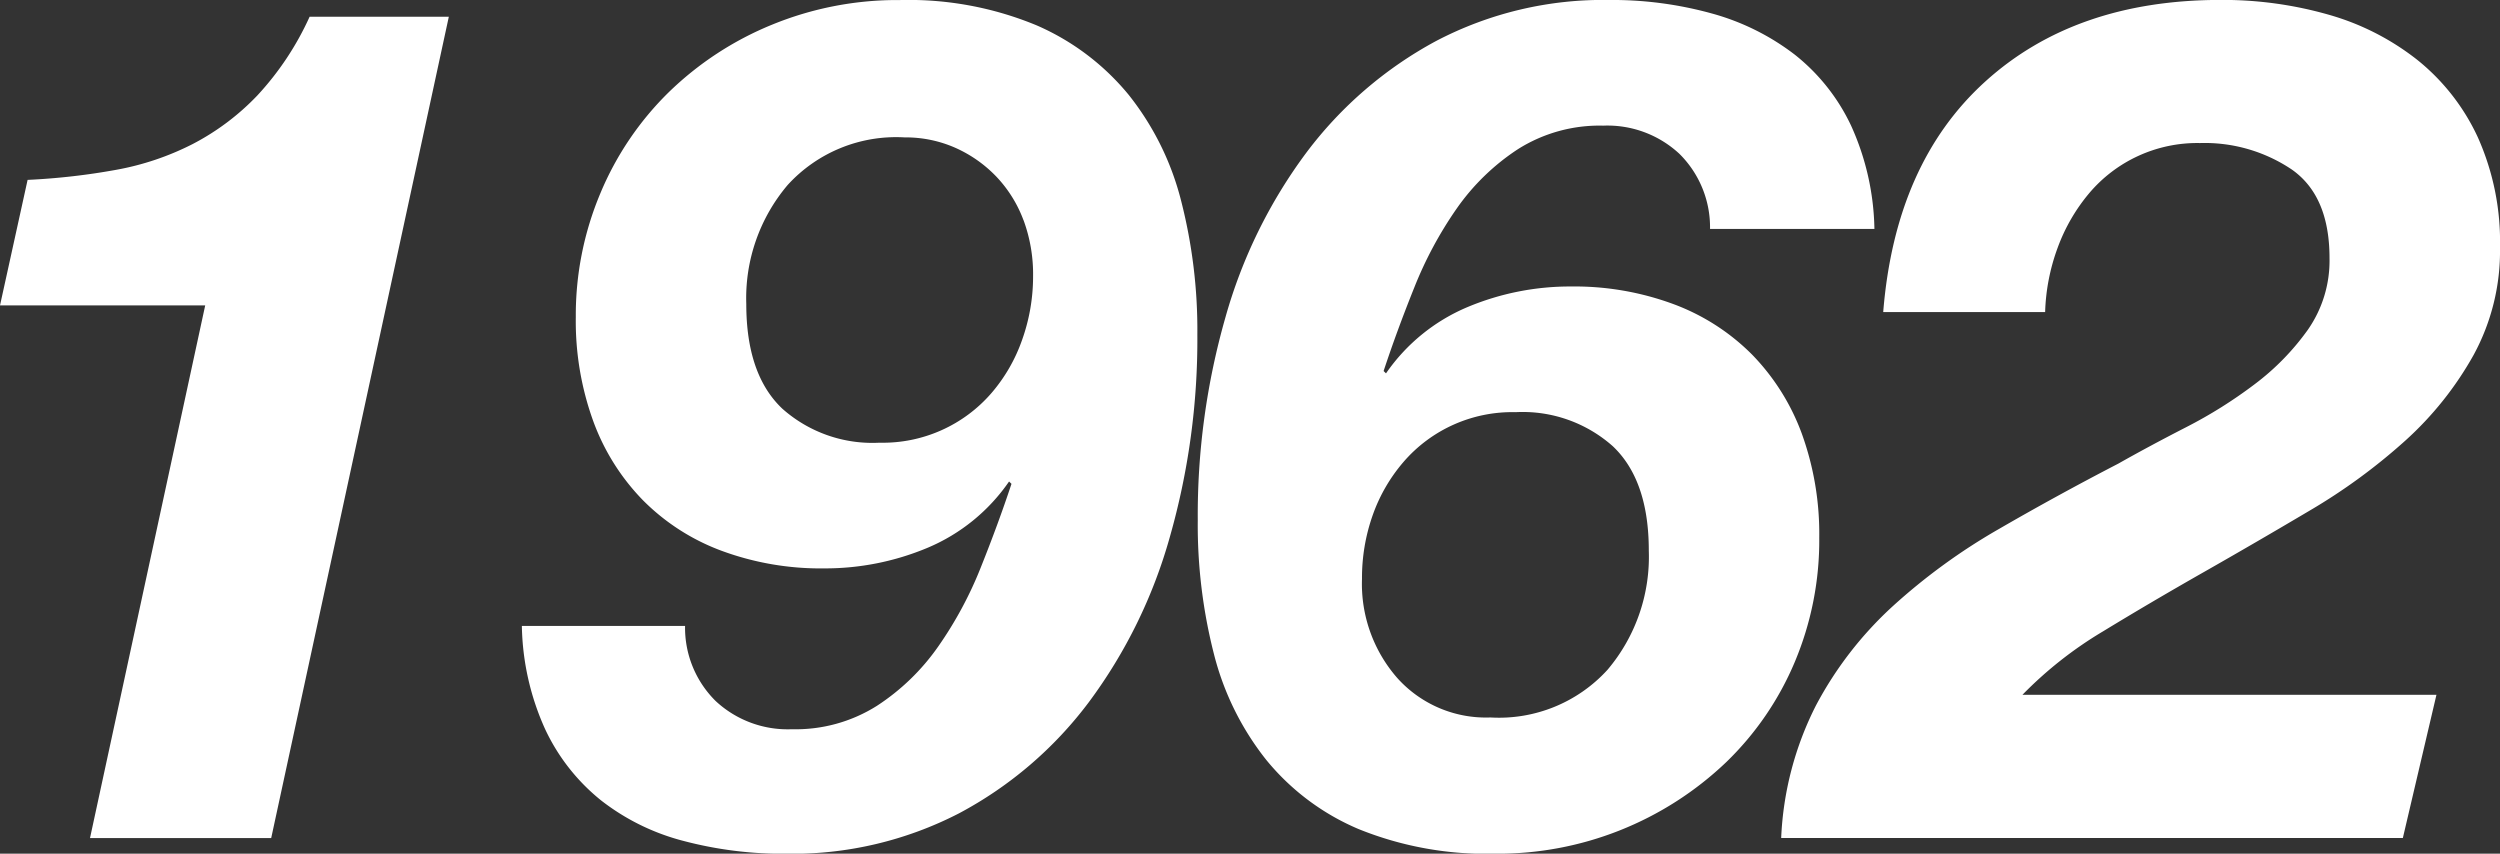
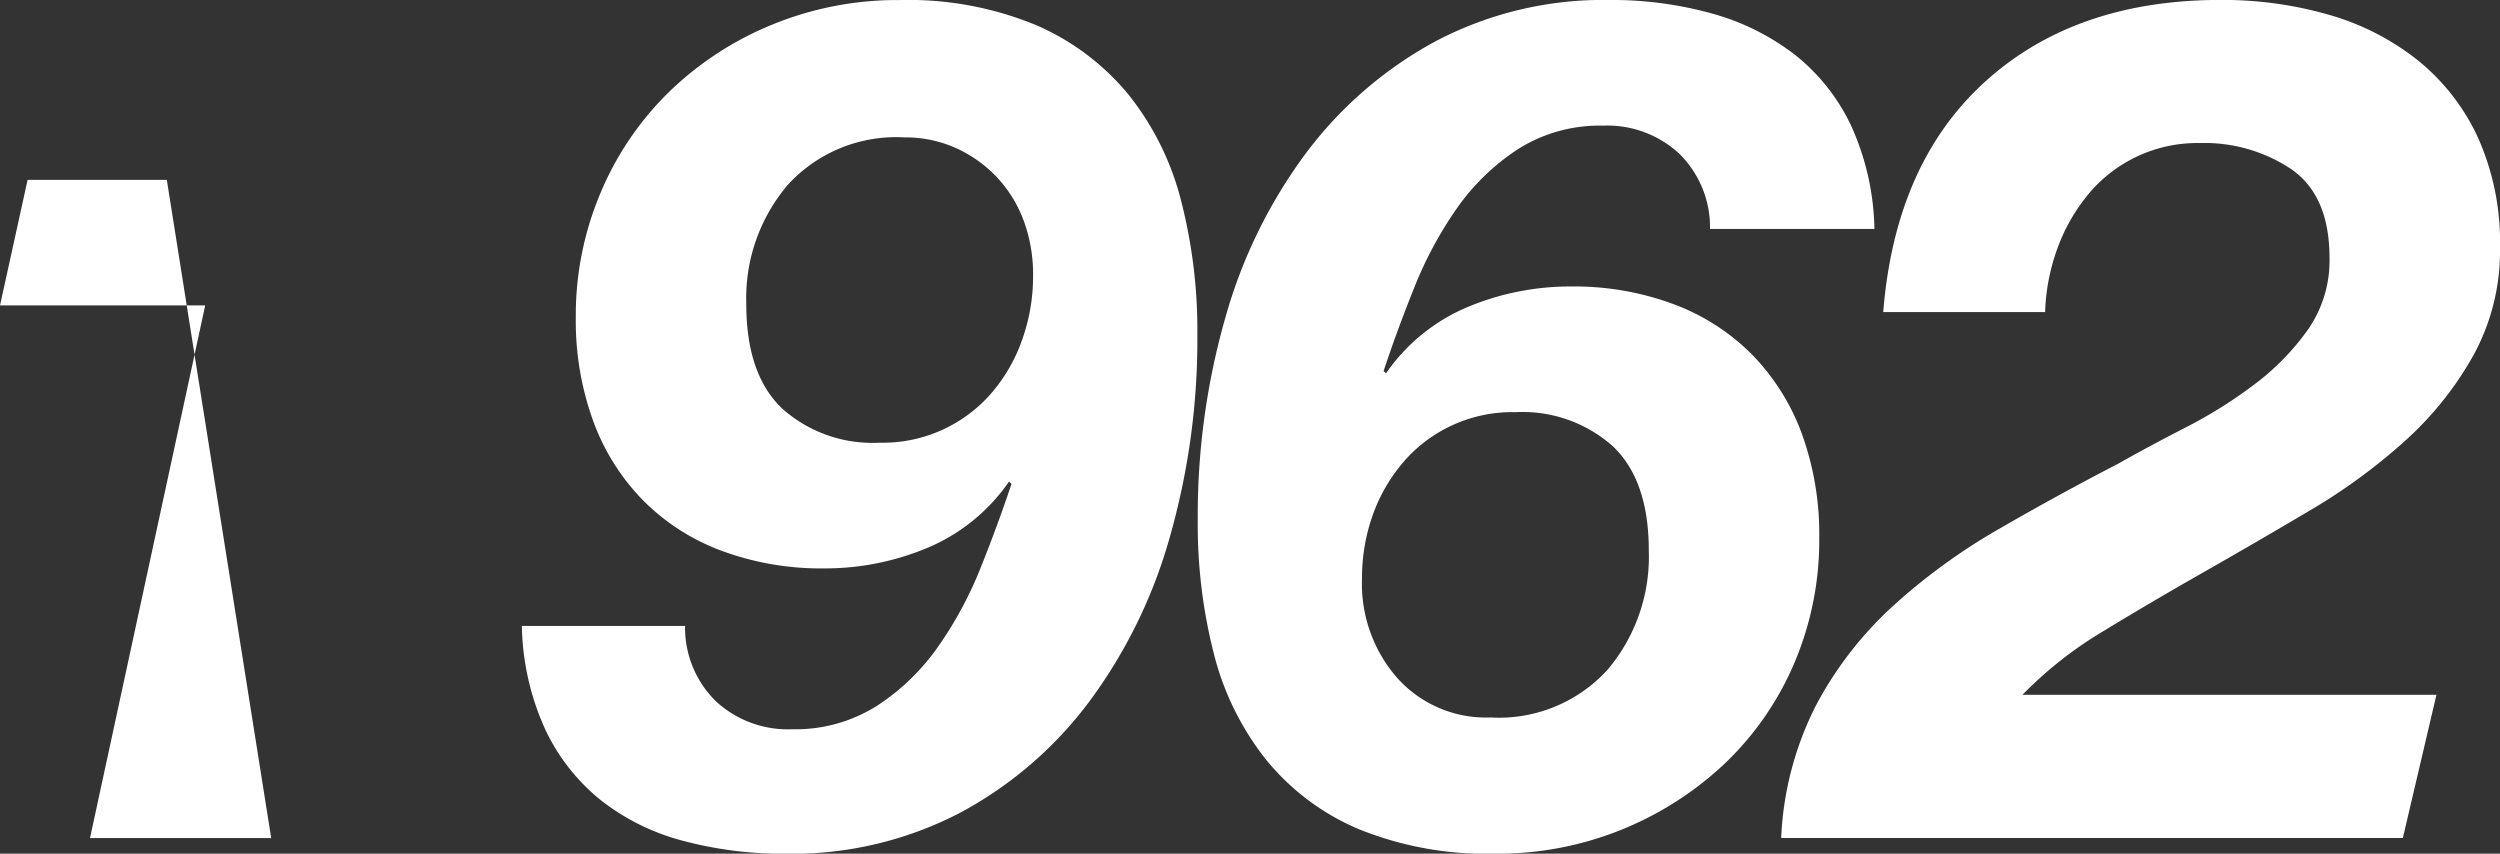
<svg xmlns="http://www.w3.org/2000/svg" width="150" height="51.221">
  <rect width="100%" height="100%" fill="#333333" stroke="none" />
  <g>
-     <path d="M5.4 50.285l6.912-31.96H0l1.656-7.532a40.058 40.058 0 0 0 5.293-.6 16.553 16.553 0 0 0 4.608-1.549 14.737 14.737 0 0 0 3.888-2.921 17.583 17.583 0 0 0 3.131-4.717h8.353L16.272 50.283zm37.541-8.222a6.338 6.338 0 0 0 4.572 1.691 9.135 9.135 0 0 0 5.111-1.41 13.387 13.387 0 0 0 3.672-3.558 23.159 23.159 0 0 0 2.557-4.755q1.043-2.607 1.836-5l-.145-.141a11.21 11.21 0 0 1-4.9 3.982 15.911 15.911 0 0 1-6.193 1.232 17.162 17.162 0 0 1-6.156-1.057 13.016 13.016 0 0 1-4.715-3.029 13.333 13.333 0 0 1-2.988-4.757 17.612 17.612 0 0 1-1.044-6.234 18.86 18.86 0 0 1 1.476-7.434 18.408 18.408 0 0 1 4.1-6.058 19.37 19.37 0 0 1 6.194-4.052 19.808 19.808 0 0 1 7.667-1.48 20.024 20.024 0 0 1 8.208 1.516 14.722 14.722 0 0 1 5.544 4.191 16.828 16.828 0 0 1 3.131 6.341 31.241 31.241 0 0 1 .973 8.032 43.217 43.217 0 0 1-1.656 12.154 30.277 30.277 0 0 1-4.86 9.9 23.536 23.536 0 0 1-7.776 6.659 21.836 21.836 0 0 1-10.4 2.43 23.342 23.342 0 0 1-6.156-.775 13.546 13.546 0 0 1-4.932-2.43 12 12 0 0 1-3.349-4.263 15.622 15.622 0 0 1-1.4-6.2h9.792a6.183 6.183 0 0 0 1.837 4.505zm18.468-28.852a7.673 7.673 0 0 0-1.621-2.606 7.788 7.788 0 0 0-2.447-1.727 7.351 7.351 0 0 0-3.06-.634 8.806 8.806 0 0 0-7.02 2.854 10.5 10.5 0 0 0-2.484 7.151q0 4.226 2.16 6.27a8.134 8.134 0 0 0 5.832 2.043 8.617 8.617 0 0 0 6.732-2.994 9.883 9.883 0 0 0 1.836-3.206 11.315 11.315 0 0 0 .648-3.8 9.377 9.377 0 0 0-.573-3.352zm39.356-3.981a6.339 6.339 0 0 0-4.573-1.691 9.155 9.155 0 0 0-5.112 1.409 13.477 13.477 0 0 0-3.673 3.558 23.287 23.287 0 0 0-2.554 4.756q-1.047 2.608-1.836 5l.143.14a11.224 11.224 0 0 1 4.9-3.981 15.924 15.924 0 0 1 6.192-1.232 17.131 17.131 0 0 1 6.155 1.057 13.056 13.056 0 0 1 4.717 3.029 13.411 13.411 0 0 1 2.989 4.756 17.673 17.673 0 0 1 1.042 6.235 18.814 18.814 0 0 1-1.475 7.469 18.133 18.133 0 0 1-4.1 5.988 19.857 19.857 0 0 1-13.859 5.5 20.419 20.419 0 0 1-8.208-1.48 14.375 14.375 0 0 1-5.544-4.157 16.83 16.83 0 0 1-3.132-6.341 31.265 31.265 0 0 1-.971-8.032 43.15 43.15 0 0 1 1.655-12.154 30.215 30.215 0 0 1 4.86-9.9 23.889 23.889 0 0 1 7.776-6.694 21.575 21.575 0 0 1 10.4-2.466 22.433 22.433 0 0 1 6.156.81 14.437 14.437 0 0 1 4.968 2.466 11.862 11.862 0 0 1 3.384 4.263 15.6 15.6 0 0 1 1.4 6.2h-9.863a6.2 6.2 0 0 0-1.837-4.508zM83.844 40.688a7.144 7.144 0 0 0 5.58 2.36 8.809 8.809 0 0 0 7.02-2.853 10.493 10.493 0 0 0 2.484-7.151q0-4.227-2.159-6.27a8.144 8.144 0 0 0-5.832-2.044 8.621 8.621 0 0 0-6.733 2.994 9.965 9.965 0 0 0-1.836 3.17 11.263 11.263 0 0 0-.648 3.84 8.562 8.562 0 0 0 2.124 5.954zm35.268-35.792q5.4-4.895 14.113-4.9a23.081 23.081 0 0 1 6.479.881 15.356 15.356 0 0 1 5.328 2.711 12.866 12.866 0 0 1 3.636 4.647A15.35 15.35 0 0 1 150 14.856a13.044 13.044 0 0 1-1.584 6.443 20.135 20.135 0 0 1-4.1 5.141 35.166 35.166 0 0 1-5.725 4.19q-3.206 1.9-6.371 3.7t-6.049 3.558a23.672 23.672 0 0 0-4.824 3.8h24.84l-2.016 8.592h-37.3a19.347 19.347 0 0 1 2.089-7.958 22.06 22.06 0 0 1 4.607-5.951 36.293 36.293 0 0 1 6.336-4.613q3.528-2.041 7.2-3.943 1.872-1.058 4.068-2.184a27.706 27.706 0 0 0 4.1-2.571 14.925 14.925 0 0 0 3.2-3.274 7.25 7.25 0 0 0 1.3-4.3q0-3.733-2.268-5.318a9.375 9.375 0 0 0-5.508-1.585 8.493 8.493 0 0 0-6.66 3.029 10.88 10.88 0 0 0-1.871 3.24 12.169 12.169 0 0 0-.756 3.873h-9.715q.719-8.935 6.119-13.829z" fill="#fff" />
+     <path d="M5.4 50.285l6.912-31.96H0l1.656-7.532h8.353L16.272 50.283zm37.541-8.222a6.338 6.338 0 0 0 4.572 1.691 9.135 9.135 0 0 0 5.111-1.41 13.387 13.387 0 0 0 3.672-3.558 23.159 23.159 0 0 0 2.557-4.755q1.043-2.607 1.836-5l-.145-.141a11.21 11.21 0 0 1-4.9 3.982 15.911 15.911 0 0 1-6.193 1.232 17.162 17.162 0 0 1-6.156-1.057 13.016 13.016 0 0 1-4.715-3.029 13.333 13.333 0 0 1-2.988-4.757 17.612 17.612 0 0 1-1.044-6.234 18.86 18.86 0 0 1 1.476-7.434 18.408 18.408 0 0 1 4.1-6.058 19.37 19.37 0 0 1 6.194-4.052 19.808 19.808 0 0 1 7.667-1.48 20.024 20.024 0 0 1 8.208 1.516 14.722 14.722 0 0 1 5.544 4.191 16.828 16.828 0 0 1 3.131 6.341 31.241 31.241 0 0 1 .973 8.032 43.217 43.217 0 0 1-1.656 12.154 30.277 30.277 0 0 1-4.86 9.9 23.536 23.536 0 0 1-7.776 6.659 21.836 21.836 0 0 1-10.4 2.43 23.342 23.342 0 0 1-6.156-.775 13.546 13.546 0 0 1-4.932-2.43 12 12 0 0 1-3.349-4.263 15.622 15.622 0 0 1-1.4-6.2h9.792a6.183 6.183 0 0 0 1.837 4.505zm18.468-28.852a7.673 7.673 0 0 0-1.621-2.606 7.788 7.788 0 0 0-2.447-1.727 7.351 7.351 0 0 0-3.06-.634 8.806 8.806 0 0 0-7.02 2.854 10.5 10.5 0 0 0-2.484 7.151q0 4.226 2.16 6.27a8.134 8.134 0 0 0 5.832 2.043 8.617 8.617 0 0 0 6.732-2.994 9.883 9.883 0 0 0 1.836-3.206 11.315 11.315 0 0 0 .648-3.8 9.377 9.377 0 0 0-.573-3.352zm39.356-3.981a6.339 6.339 0 0 0-4.573-1.691 9.155 9.155 0 0 0-5.112 1.409 13.477 13.477 0 0 0-3.673 3.558 23.287 23.287 0 0 0-2.554 4.756q-1.047 2.608-1.836 5l.143.14a11.224 11.224 0 0 1 4.9-3.981 15.924 15.924 0 0 1 6.192-1.232 17.131 17.131 0 0 1 6.155 1.057 13.056 13.056 0 0 1 4.717 3.029 13.411 13.411 0 0 1 2.989 4.756 17.673 17.673 0 0 1 1.042 6.235 18.814 18.814 0 0 1-1.475 7.469 18.133 18.133 0 0 1-4.1 5.988 19.857 19.857 0 0 1-13.859 5.5 20.419 20.419 0 0 1-8.208-1.48 14.375 14.375 0 0 1-5.544-4.157 16.83 16.83 0 0 1-3.132-6.341 31.265 31.265 0 0 1-.971-8.032 43.15 43.15 0 0 1 1.655-12.154 30.215 30.215 0 0 1 4.86-9.9 23.889 23.889 0 0 1 7.776-6.694 21.575 21.575 0 0 1 10.4-2.466 22.433 22.433 0 0 1 6.156.81 14.437 14.437 0 0 1 4.968 2.466 11.862 11.862 0 0 1 3.384 4.263 15.6 15.6 0 0 1 1.4 6.2h-9.863a6.2 6.2 0 0 0-1.837-4.508zM83.844 40.688a7.144 7.144 0 0 0 5.58 2.36 8.809 8.809 0 0 0 7.02-2.853 10.493 10.493 0 0 0 2.484-7.151q0-4.227-2.159-6.27a8.144 8.144 0 0 0-5.832-2.044 8.621 8.621 0 0 0-6.733 2.994 9.965 9.965 0 0 0-1.836 3.17 11.263 11.263 0 0 0-.648 3.84 8.562 8.562 0 0 0 2.124 5.954zm35.268-35.792q5.4-4.895 14.113-4.9a23.081 23.081 0 0 1 6.479.881 15.356 15.356 0 0 1 5.328 2.711 12.866 12.866 0 0 1 3.636 4.647A15.35 15.35 0 0 1 150 14.856a13.044 13.044 0 0 1-1.584 6.443 20.135 20.135 0 0 1-4.1 5.141 35.166 35.166 0 0 1-5.725 4.19q-3.206 1.9-6.371 3.7t-6.049 3.558a23.672 23.672 0 0 0-4.824 3.8h24.84l-2.016 8.592h-37.3a19.347 19.347 0 0 1 2.089-7.958 22.06 22.06 0 0 1 4.607-5.951 36.293 36.293 0 0 1 6.336-4.613q3.528-2.041 7.2-3.943 1.872-1.058 4.068-2.184a27.706 27.706 0 0 0 4.1-2.571 14.925 14.925 0 0 0 3.2-3.274 7.25 7.25 0 0 0 1.3-4.3q0-3.733-2.268-5.318a9.375 9.375 0 0 0-5.508-1.585 8.493 8.493 0 0 0-6.66 3.029 10.88 10.88 0 0 0-1.871 3.24 12.169 12.169 0 0 0-.756 3.873h-9.715q.719-8.935 6.119-13.829z" fill="#fff" />
  </g>
</svg>